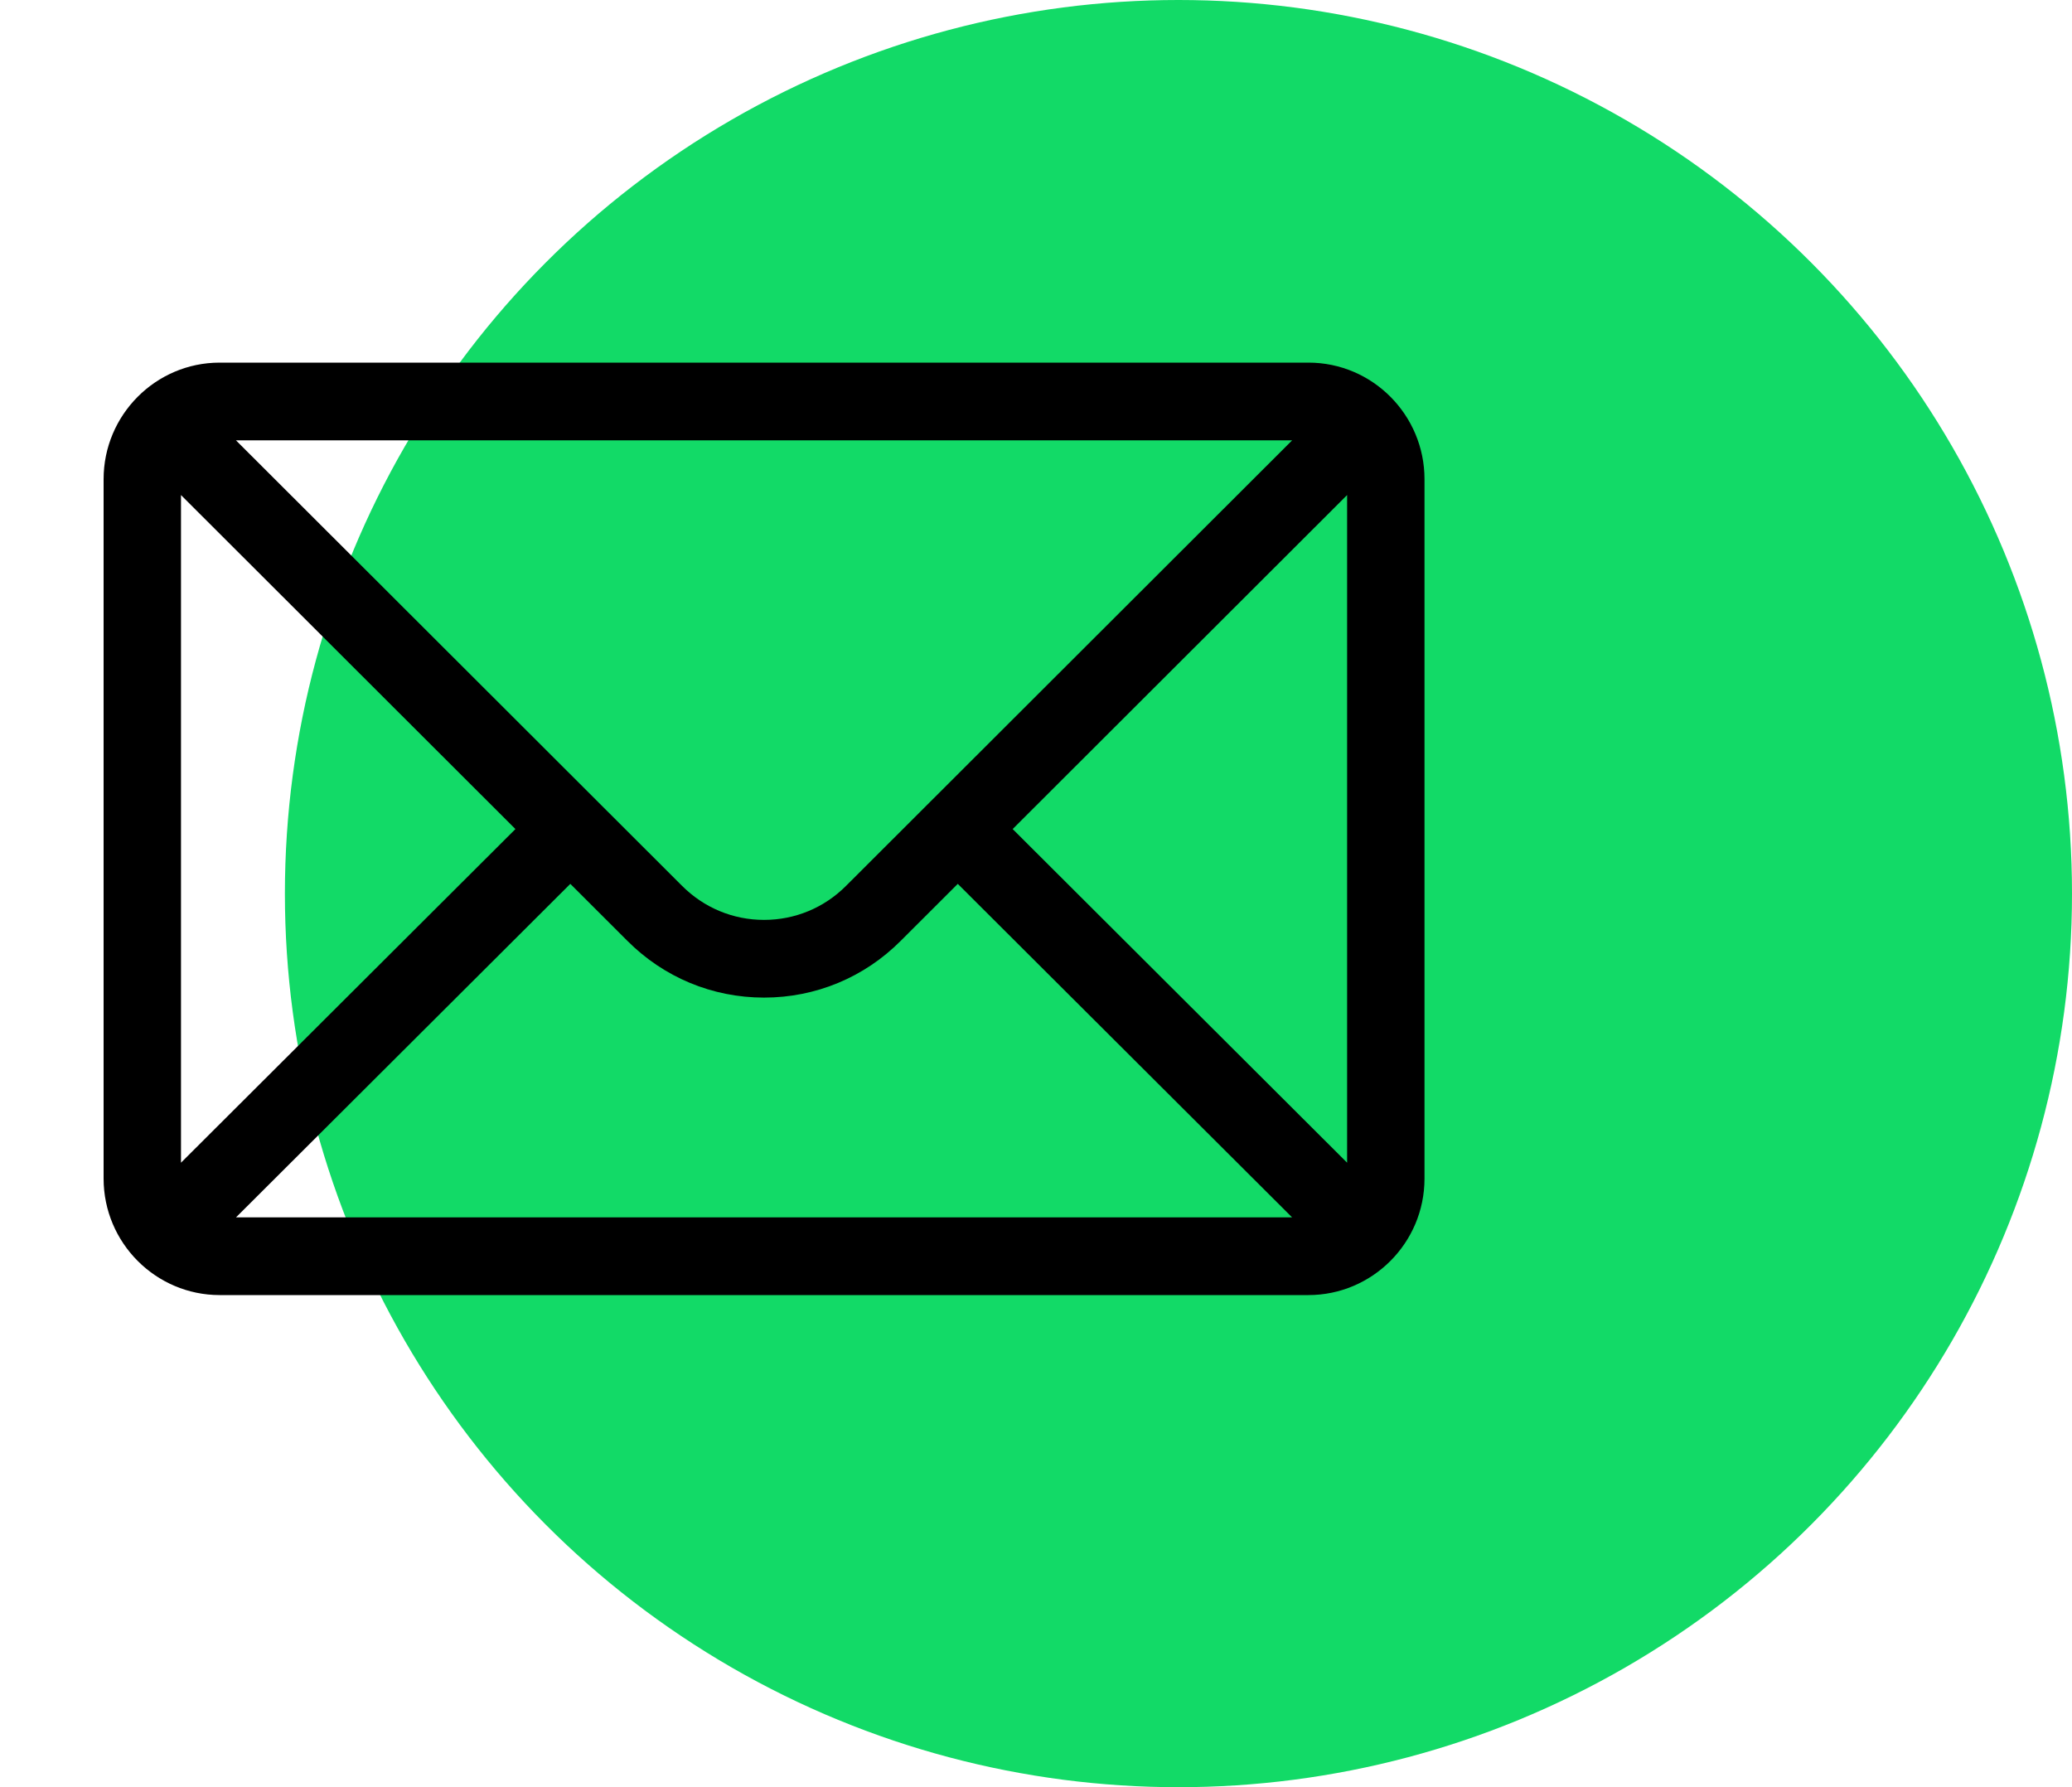
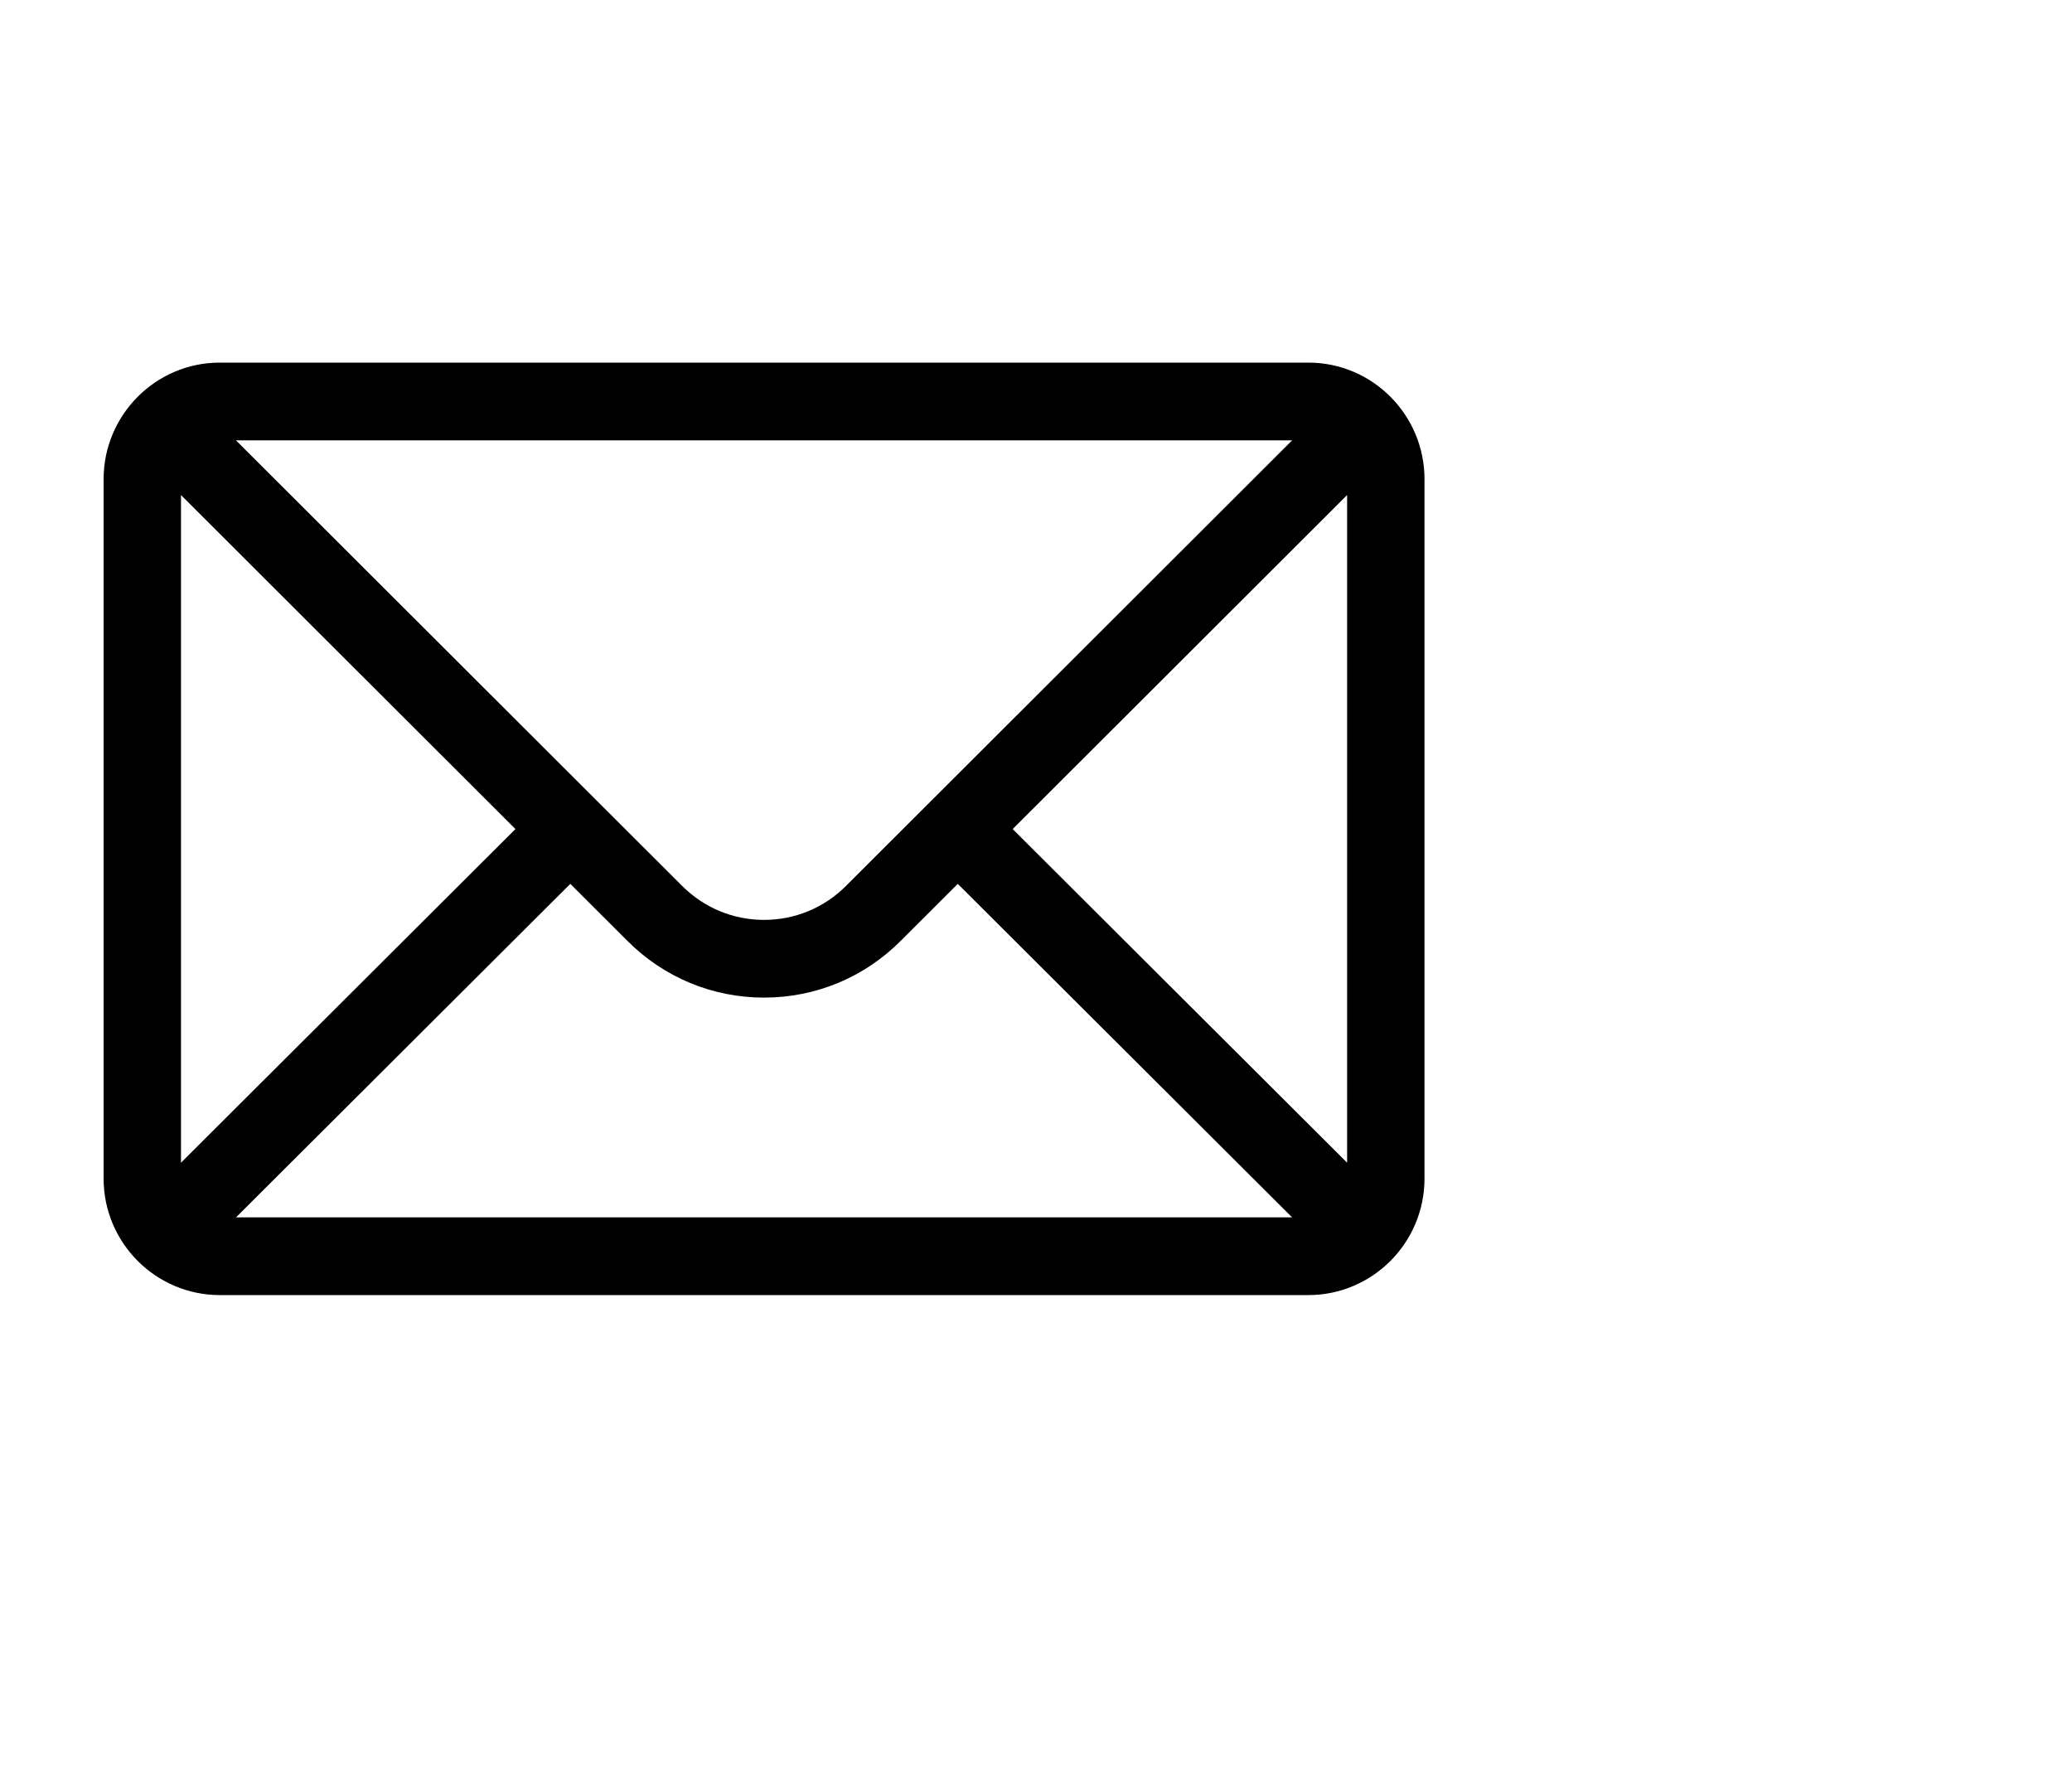
<svg xmlns="http://www.w3.org/2000/svg" width="80" height="69" viewBox="0 0 80 69" fill="none">
-   <circle cx="45.5" cy="34.5" r="34.5" fill="#12DA67" />
  <path d="M50.518 14H8.482C6.006 14 4 16.026 4 18.5V45.5C4 47.989 6.021 50 8.482 50H50.518C52.973 50 55 47.997 55 45.5V18.5C55 16.031 53.002 14 50.518 14ZM49.89 17C48.974 17.915 33.214 33.653 32.67 34.197C31.823 35.047 30.697 35.515 29.5 35.515C28.303 35.515 27.177 35.047 26.328 34.194C25.962 33.828 10.375 18.263 9.11 17H49.89ZM6.988 44.889V19.113L19.901 32.008L6.988 44.889ZM9.112 47L22.02 34.124L24.217 36.318C25.628 37.735 27.505 38.515 29.5 38.515C31.495 38.515 33.371 37.735 34.78 36.321L36.98 34.124L49.888 47H9.112ZM52.012 44.889L39.099 32.008L52.012 19.113V44.889Z" fill="black" />
</svg>